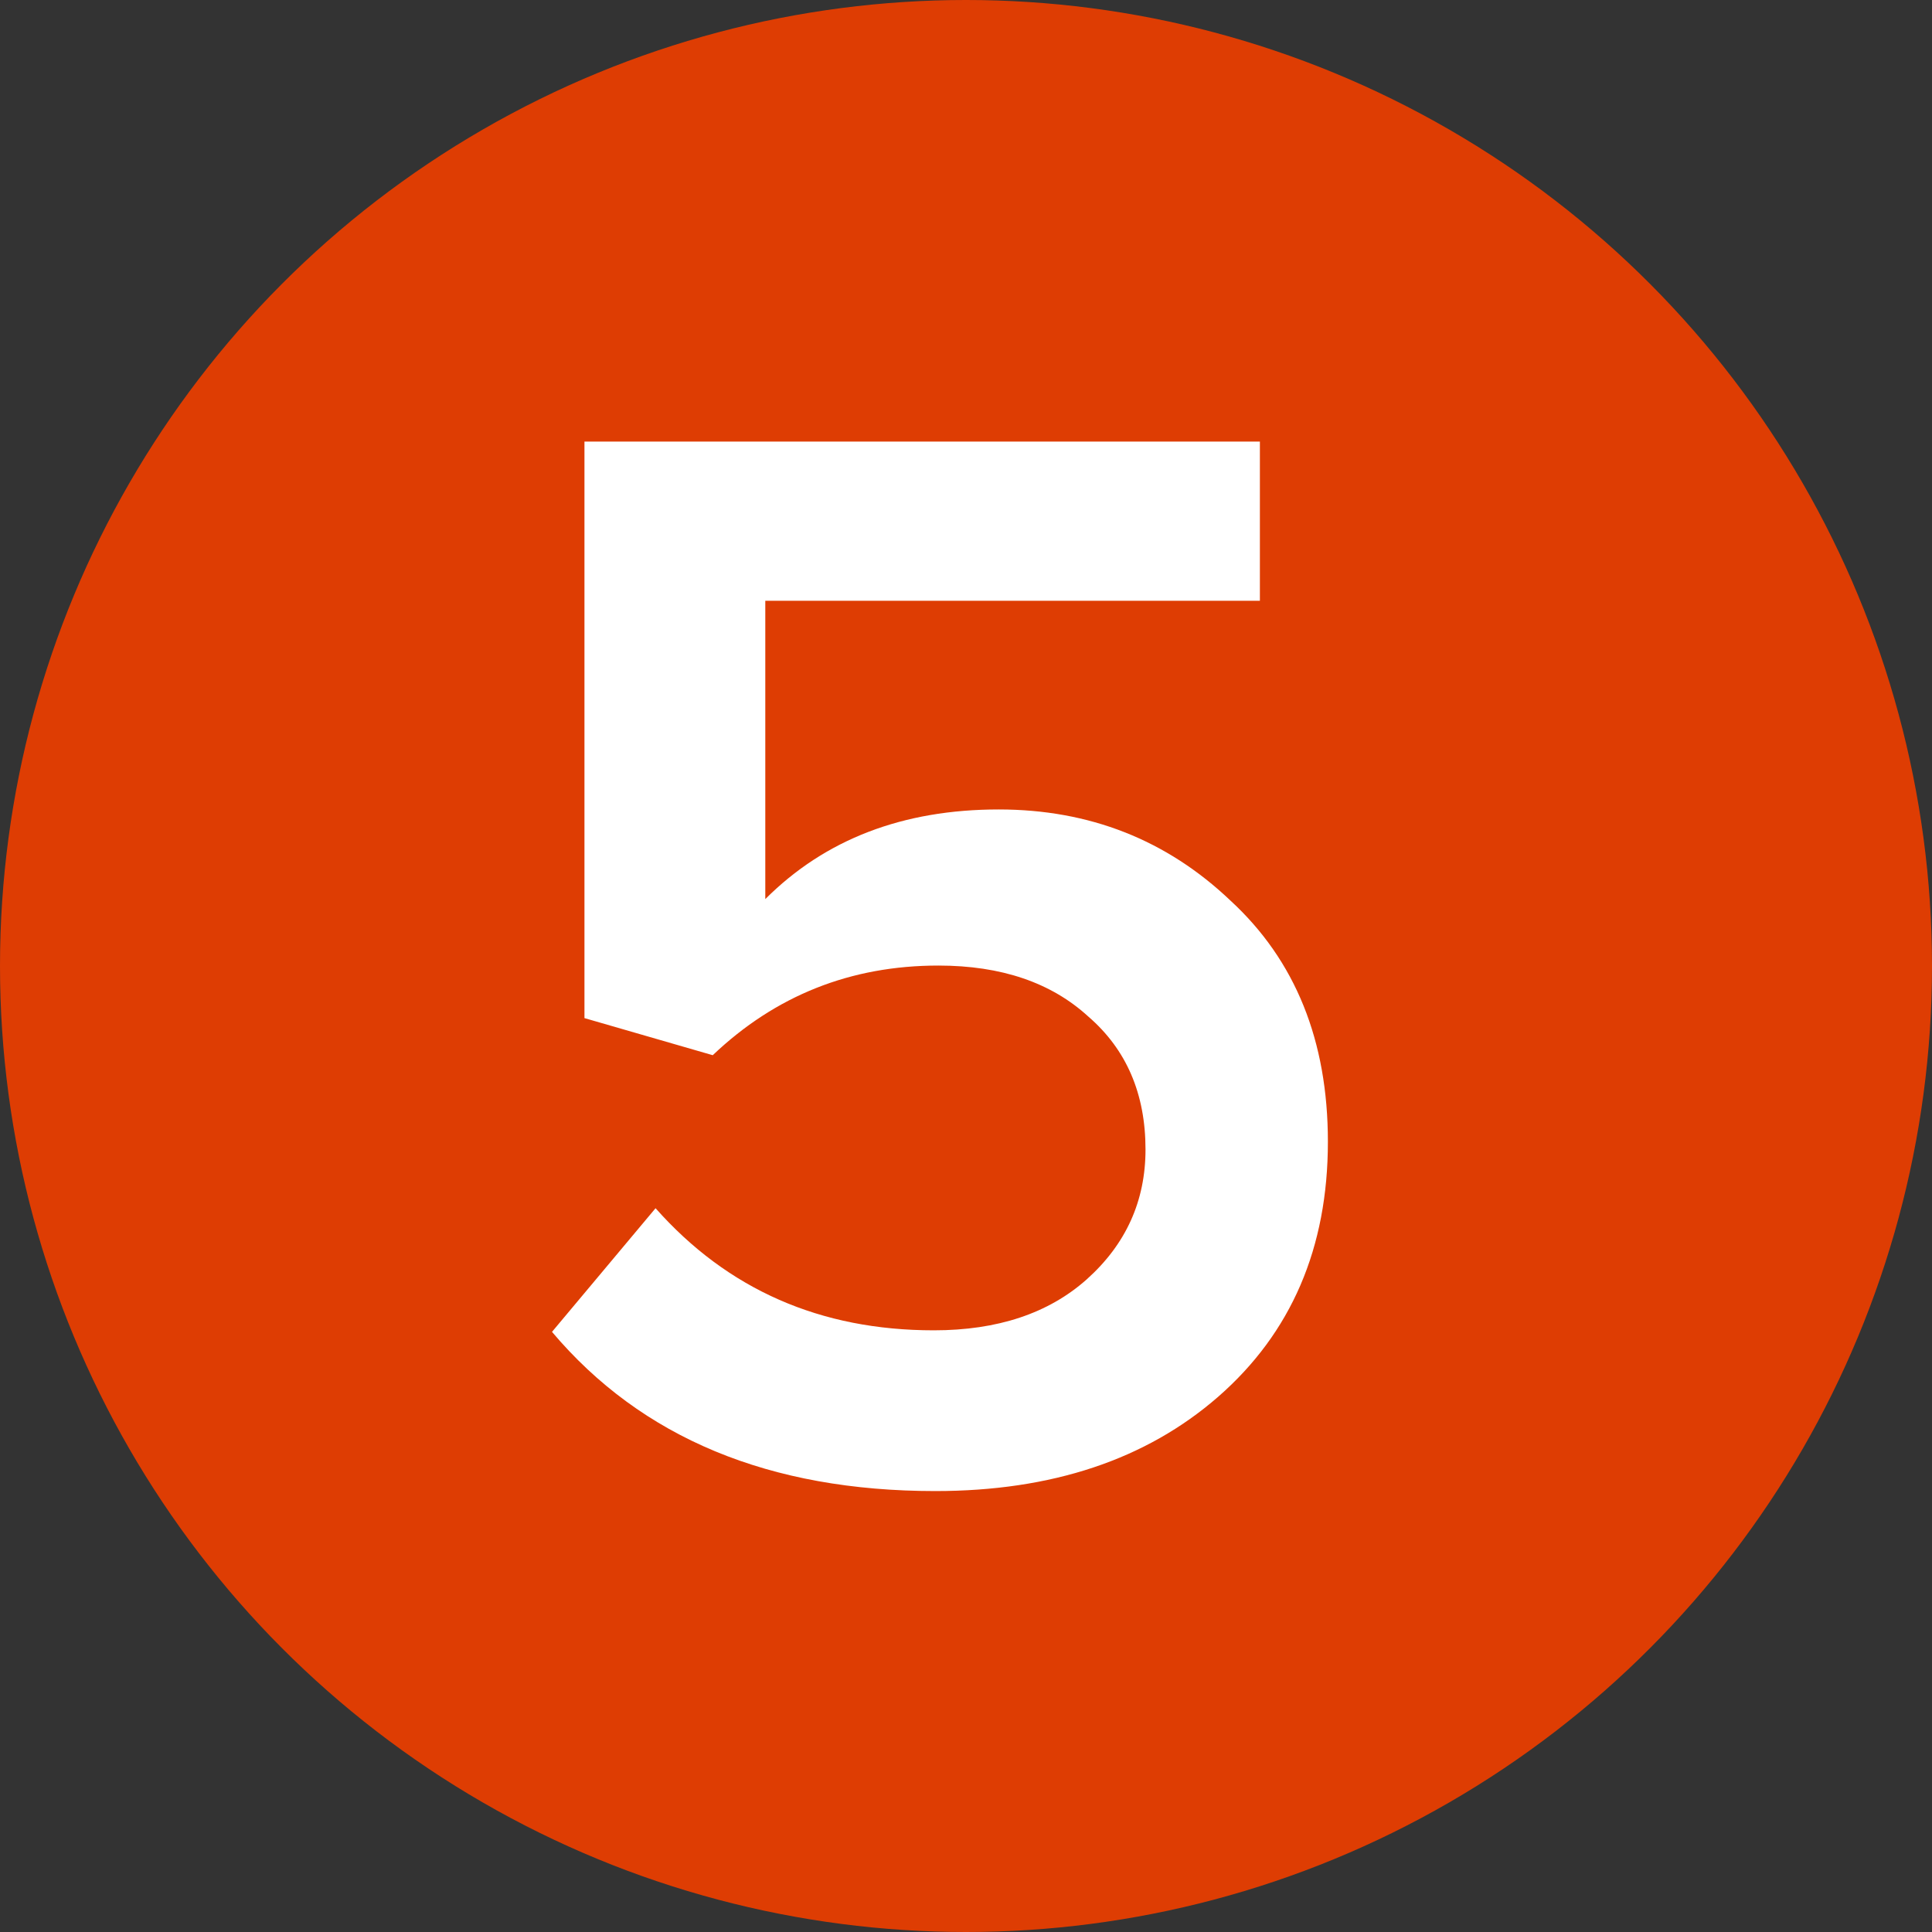
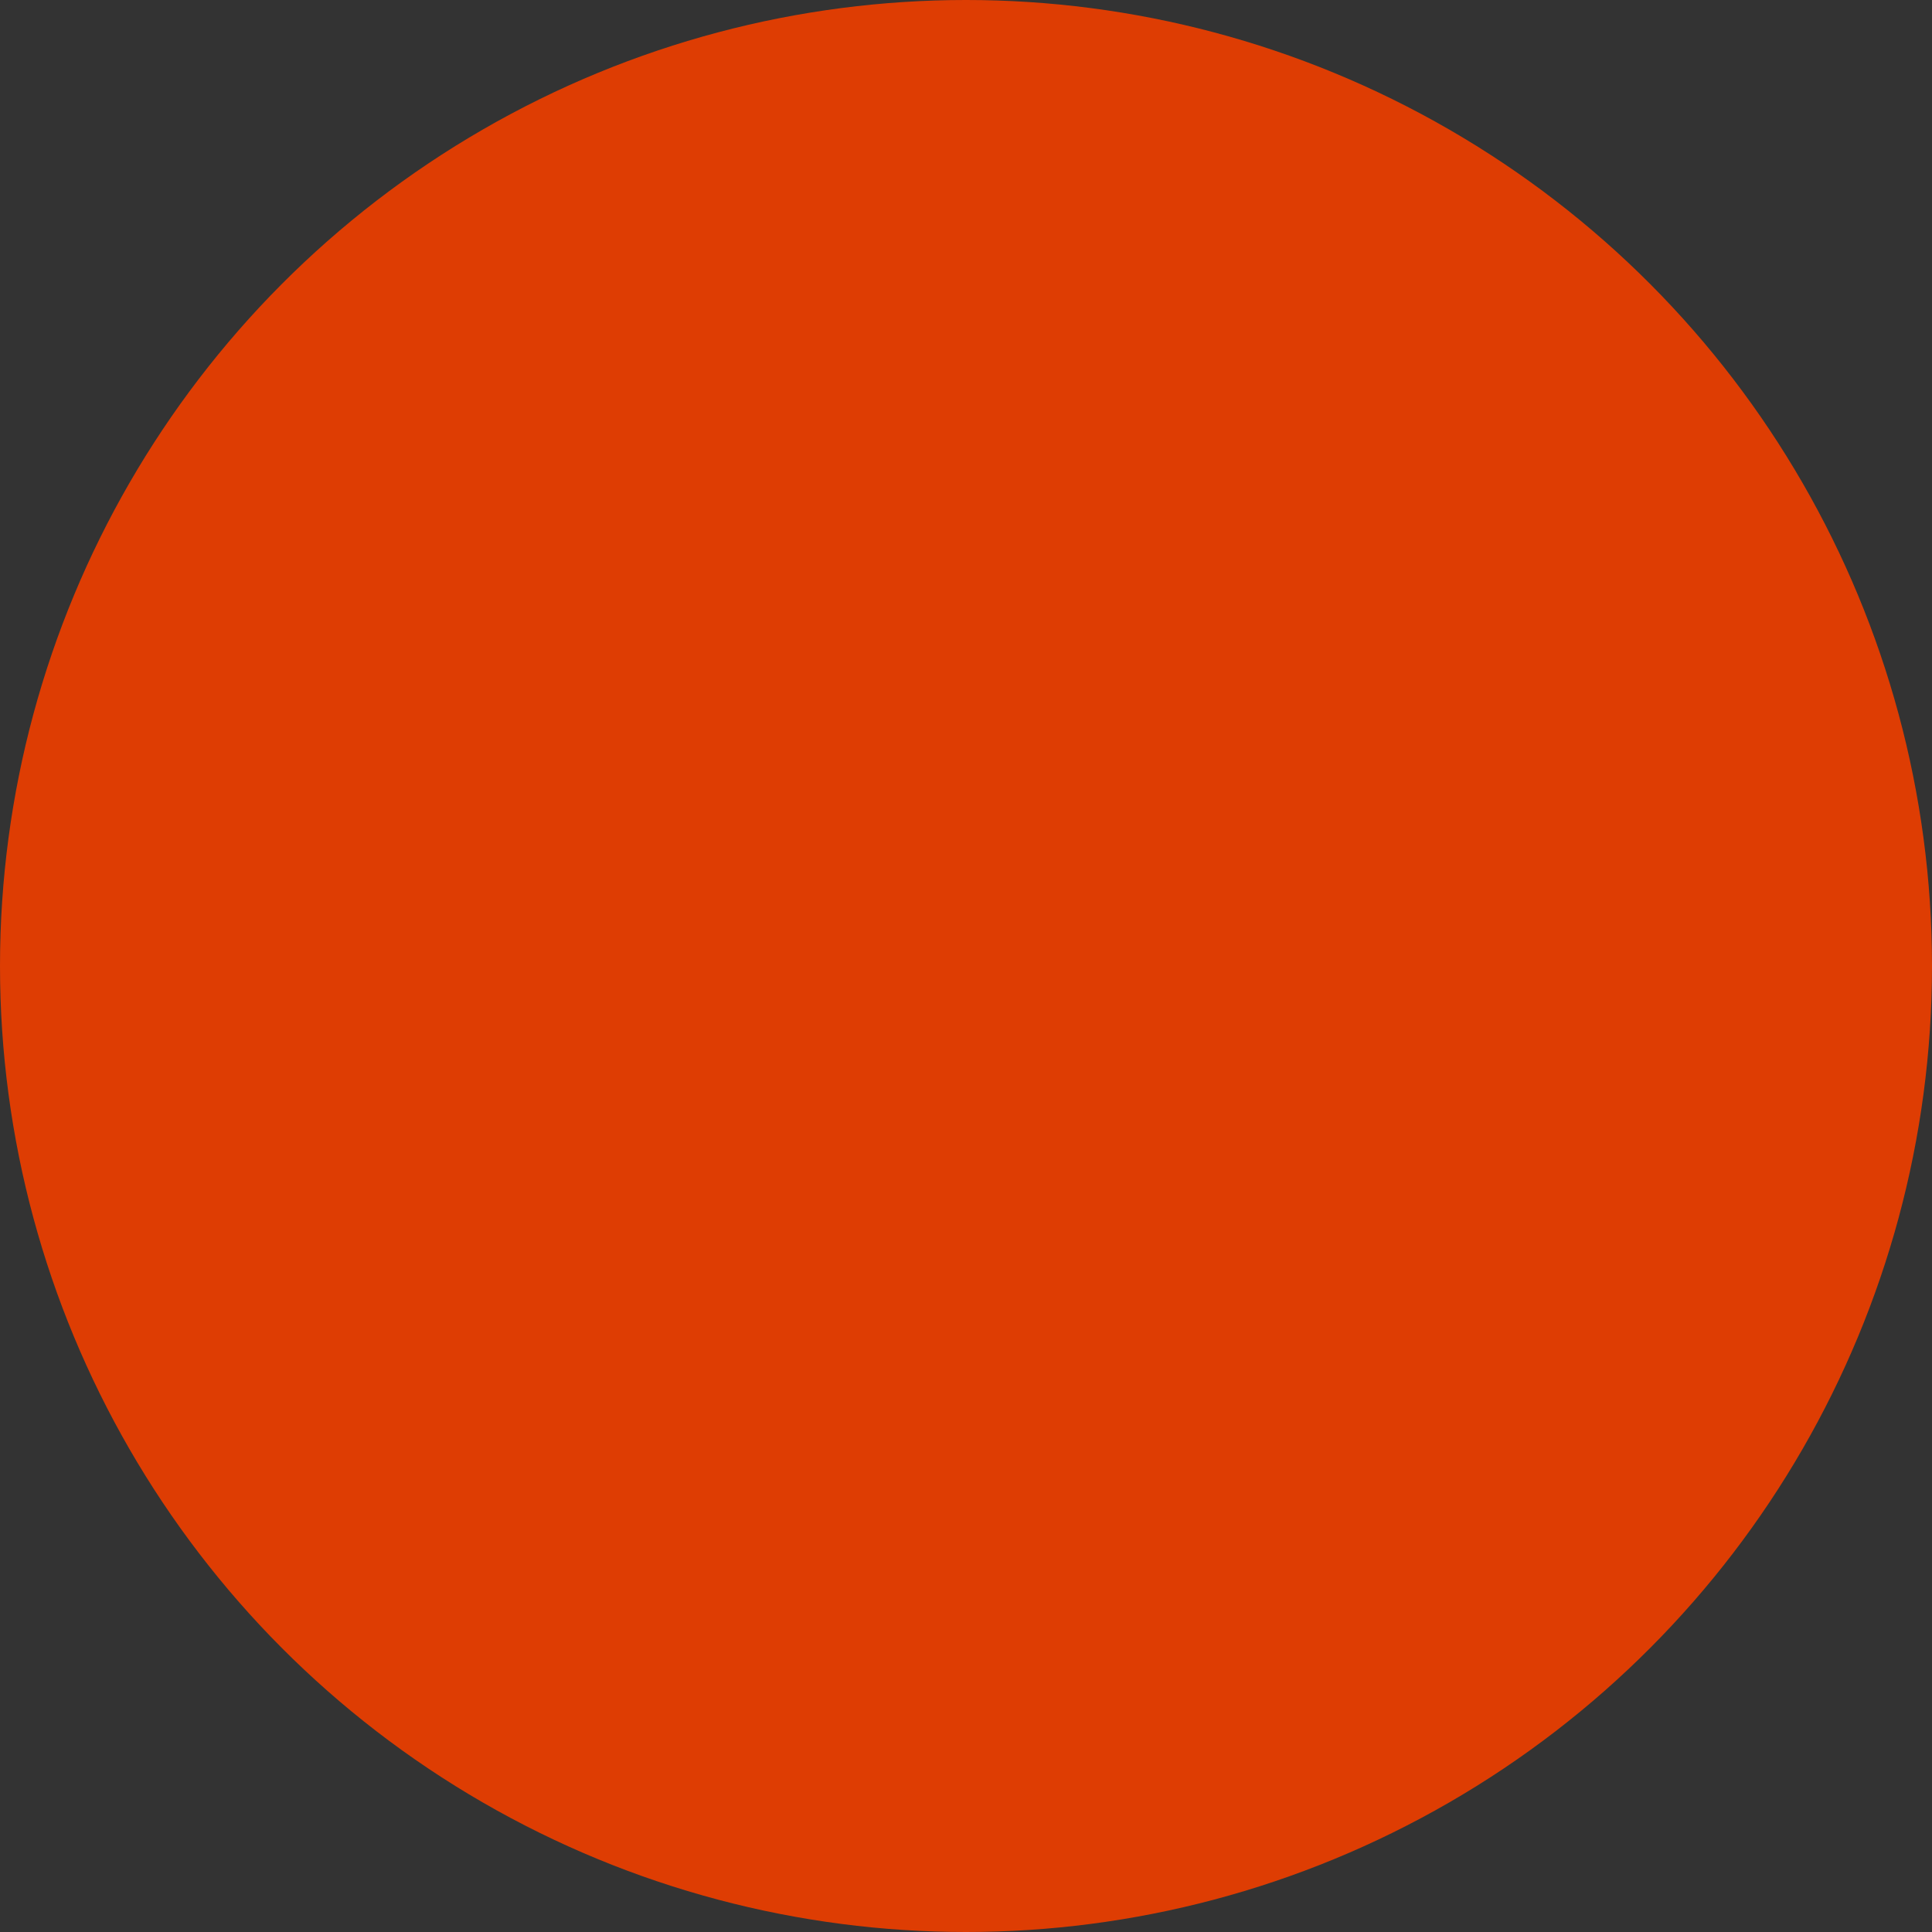
<svg xmlns="http://www.w3.org/2000/svg" width="35" height="35" viewBox="0 0 35 35" fill="none">
  <rect x="0" y="0" width="35" height="35" fill="#333333" stroke="none" />
  <circle cx="17.5" cy="17.5" r="17.5" fill="#DE3D03" />
-   <path d="M16.944 27.012C13.939 27.012 11.624 26.051 10 24.128L11.876 21.888C13.183 23.363 14.863 24.1 16.916 24.1C18.073 24.1 18.997 23.792 19.688 23.176C20.397 22.541 20.752 21.757 20.752 20.824C20.752 19.816 20.407 19.013 19.716 18.416C19.044 17.8 18.139 17.492 17 17.492C15.413 17.492 14.051 18.033 12.912 19.116L10.588 18.444V8H22.824V10.884H13.864V16.288C14.947 15.205 16.356 14.664 18.092 14.664C19.735 14.664 21.135 15.215 22.292 16.316C23.468 17.399 24.056 18.855 24.056 20.684C24.056 22.607 23.393 24.147 22.068 25.304C20.761 26.443 19.053 27.012 16.944 27.012Z" fill="white" />
</svg>